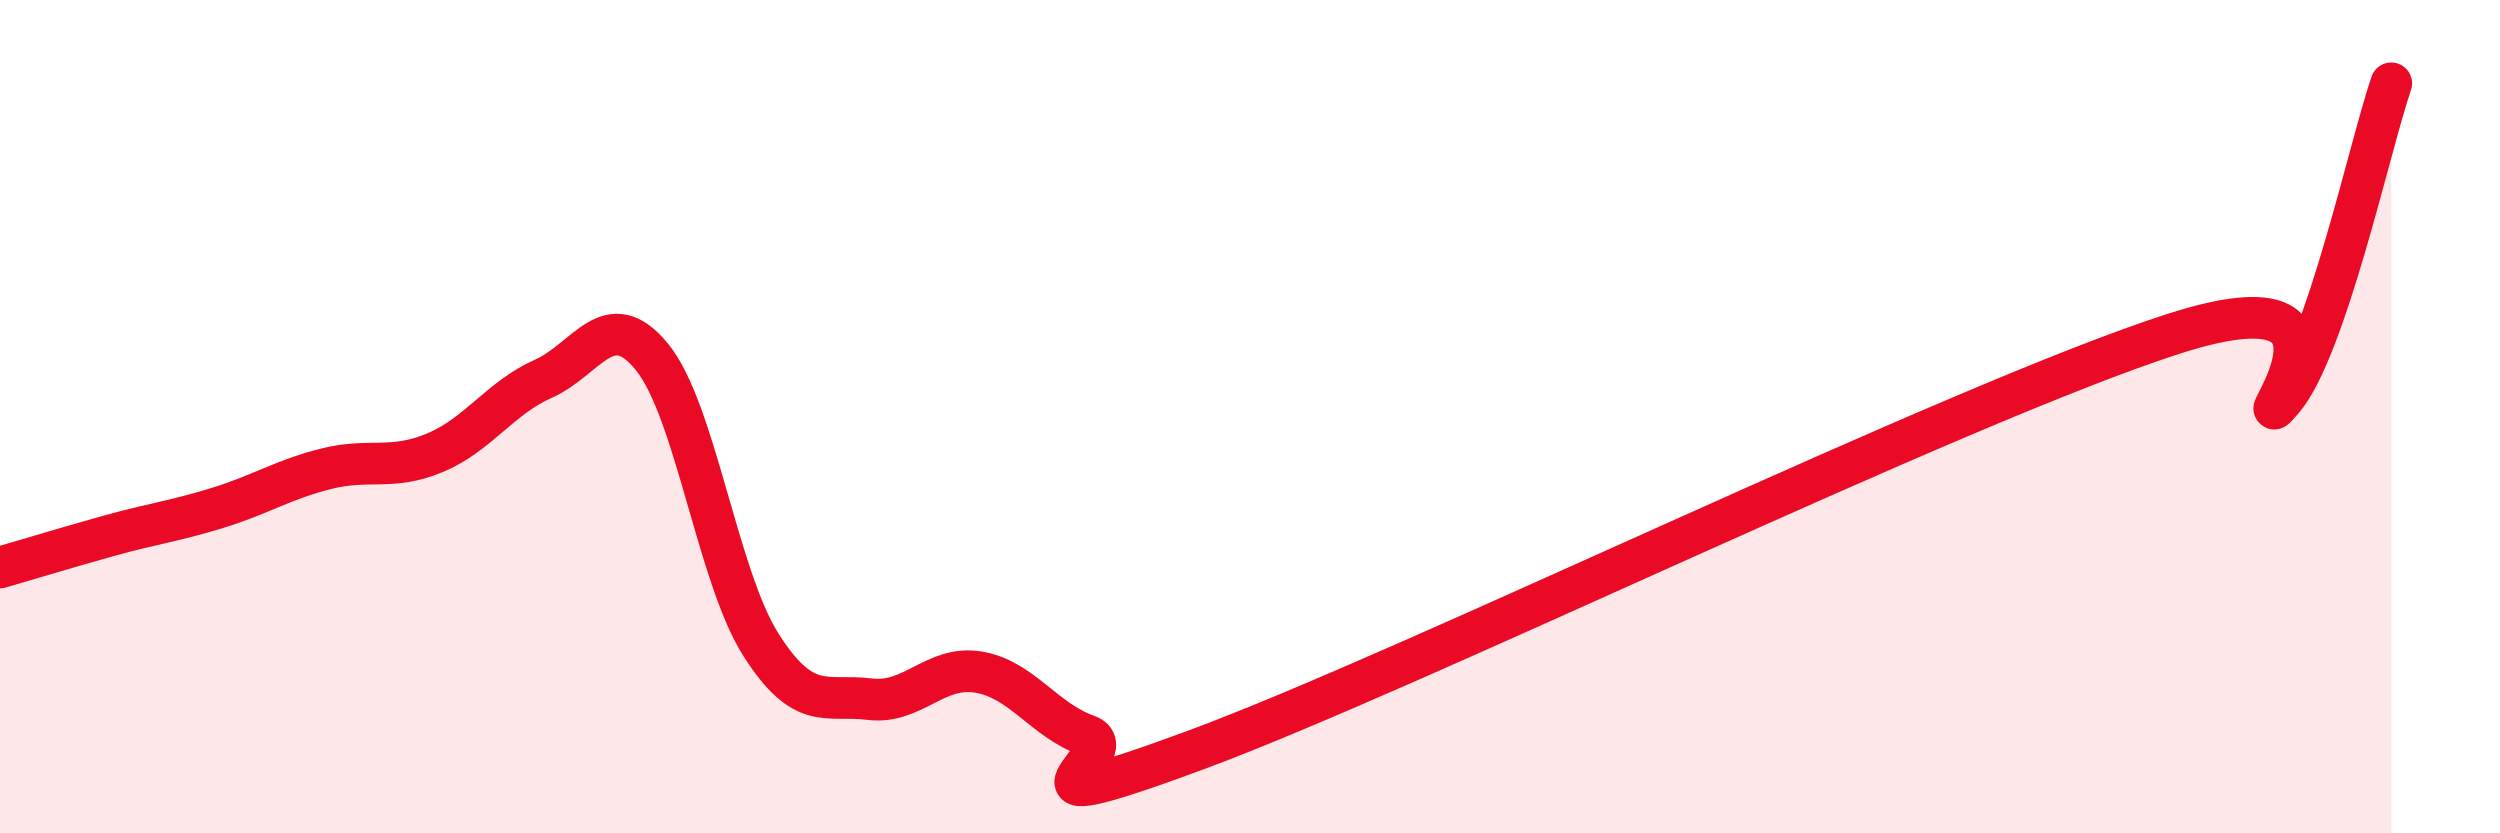
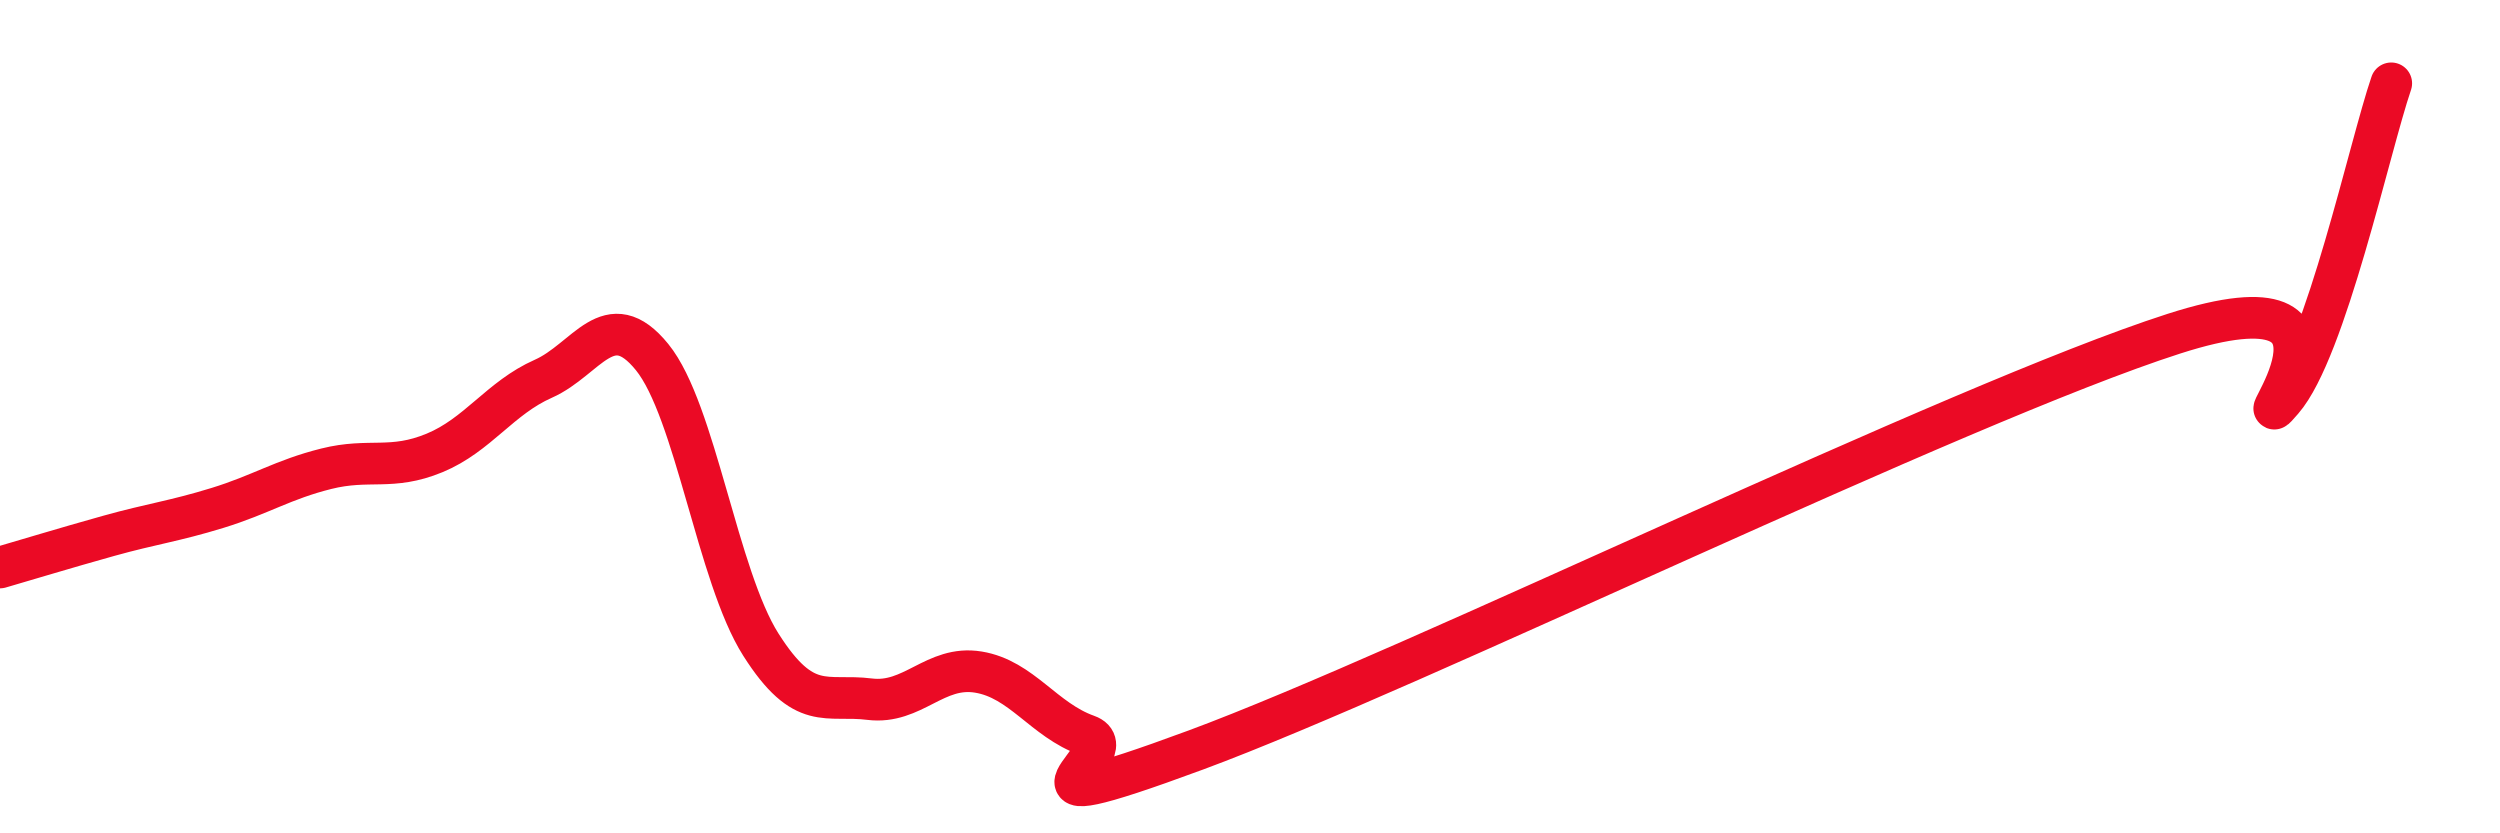
<svg xmlns="http://www.w3.org/2000/svg" width="60" height="20" viewBox="0 0 60 20">
-   <path d="M 0,13.62 C 0.52,13.47 1.57,13.15 2.61,12.86 C 3.65,12.57 4.18,12.51 5.22,12.19 C 6.26,11.87 6.79,11.51 7.83,11.25 C 8.87,10.99 9.39,11.3 10.43,10.87 C 11.47,10.44 12,9.55 13.04,9.09 C 14.08,8.63 14.61,7.29 15.65,8.57 C 16.69,9.85 17.22,13.83 18.26,15.47 C 19.3,17.11 19.83,16.65 20.87,16.78 C 21.91,16.91 22.44,15.96 23.48,16.13 C 24.52,16.3 25.05,17.28 26.09,17.65 C 27.13,18.02 23.48,19.93 28.7,18 C 33.92,16.07 46.95,9.69 52.17,8.01 C 57.39,6.33 53.74,10.8 54.78,9.6 C 55.82,8.4 56.87,3.52 57.39,2L57.39 20L0 20Z" fill="#EB0A25" opacity="0.1" stroke-linecap="round" stroke-linejoin="round" />
  <path d="M 0,13.62 C 0.52,13.47 1.57,13.15 2.61,12.86 C 3.65,12.57 4.18,12.51 5.22,12.19 C 6.26,11.87 6.79,11.51 7.83,11.25 C 8.87,10.99 9.39,11.3 10.43,10.87 C 11.47,10.44 12,9.55 13.04,9.09 C 14.08,8.63 14.61,7.29 15.65,8.57 C 16.69,9.85 17.22,13.83 18.26,15.47 C 19.3,17.11 19.83,16.65 20.87,16.78 C 21.91,16.91 22.44,15.96 23.48,16.13 C 24.52,16.3 25.05,17.28 26.09,17.65 C 27.13,18.02 23.48,19.93 28.7,18 C 33.92,16.07 46.95,9.69 52.17,8.01 C 57.39,6.33 53.74,10.8 54.78,9.6 C 55.82,8.4 56.87,3.52 57.39,2" stroke="#EB0A25" stroke-width="1" fill="none" stroke-linecap="round" stroke-linejoin="round" />
</svg>